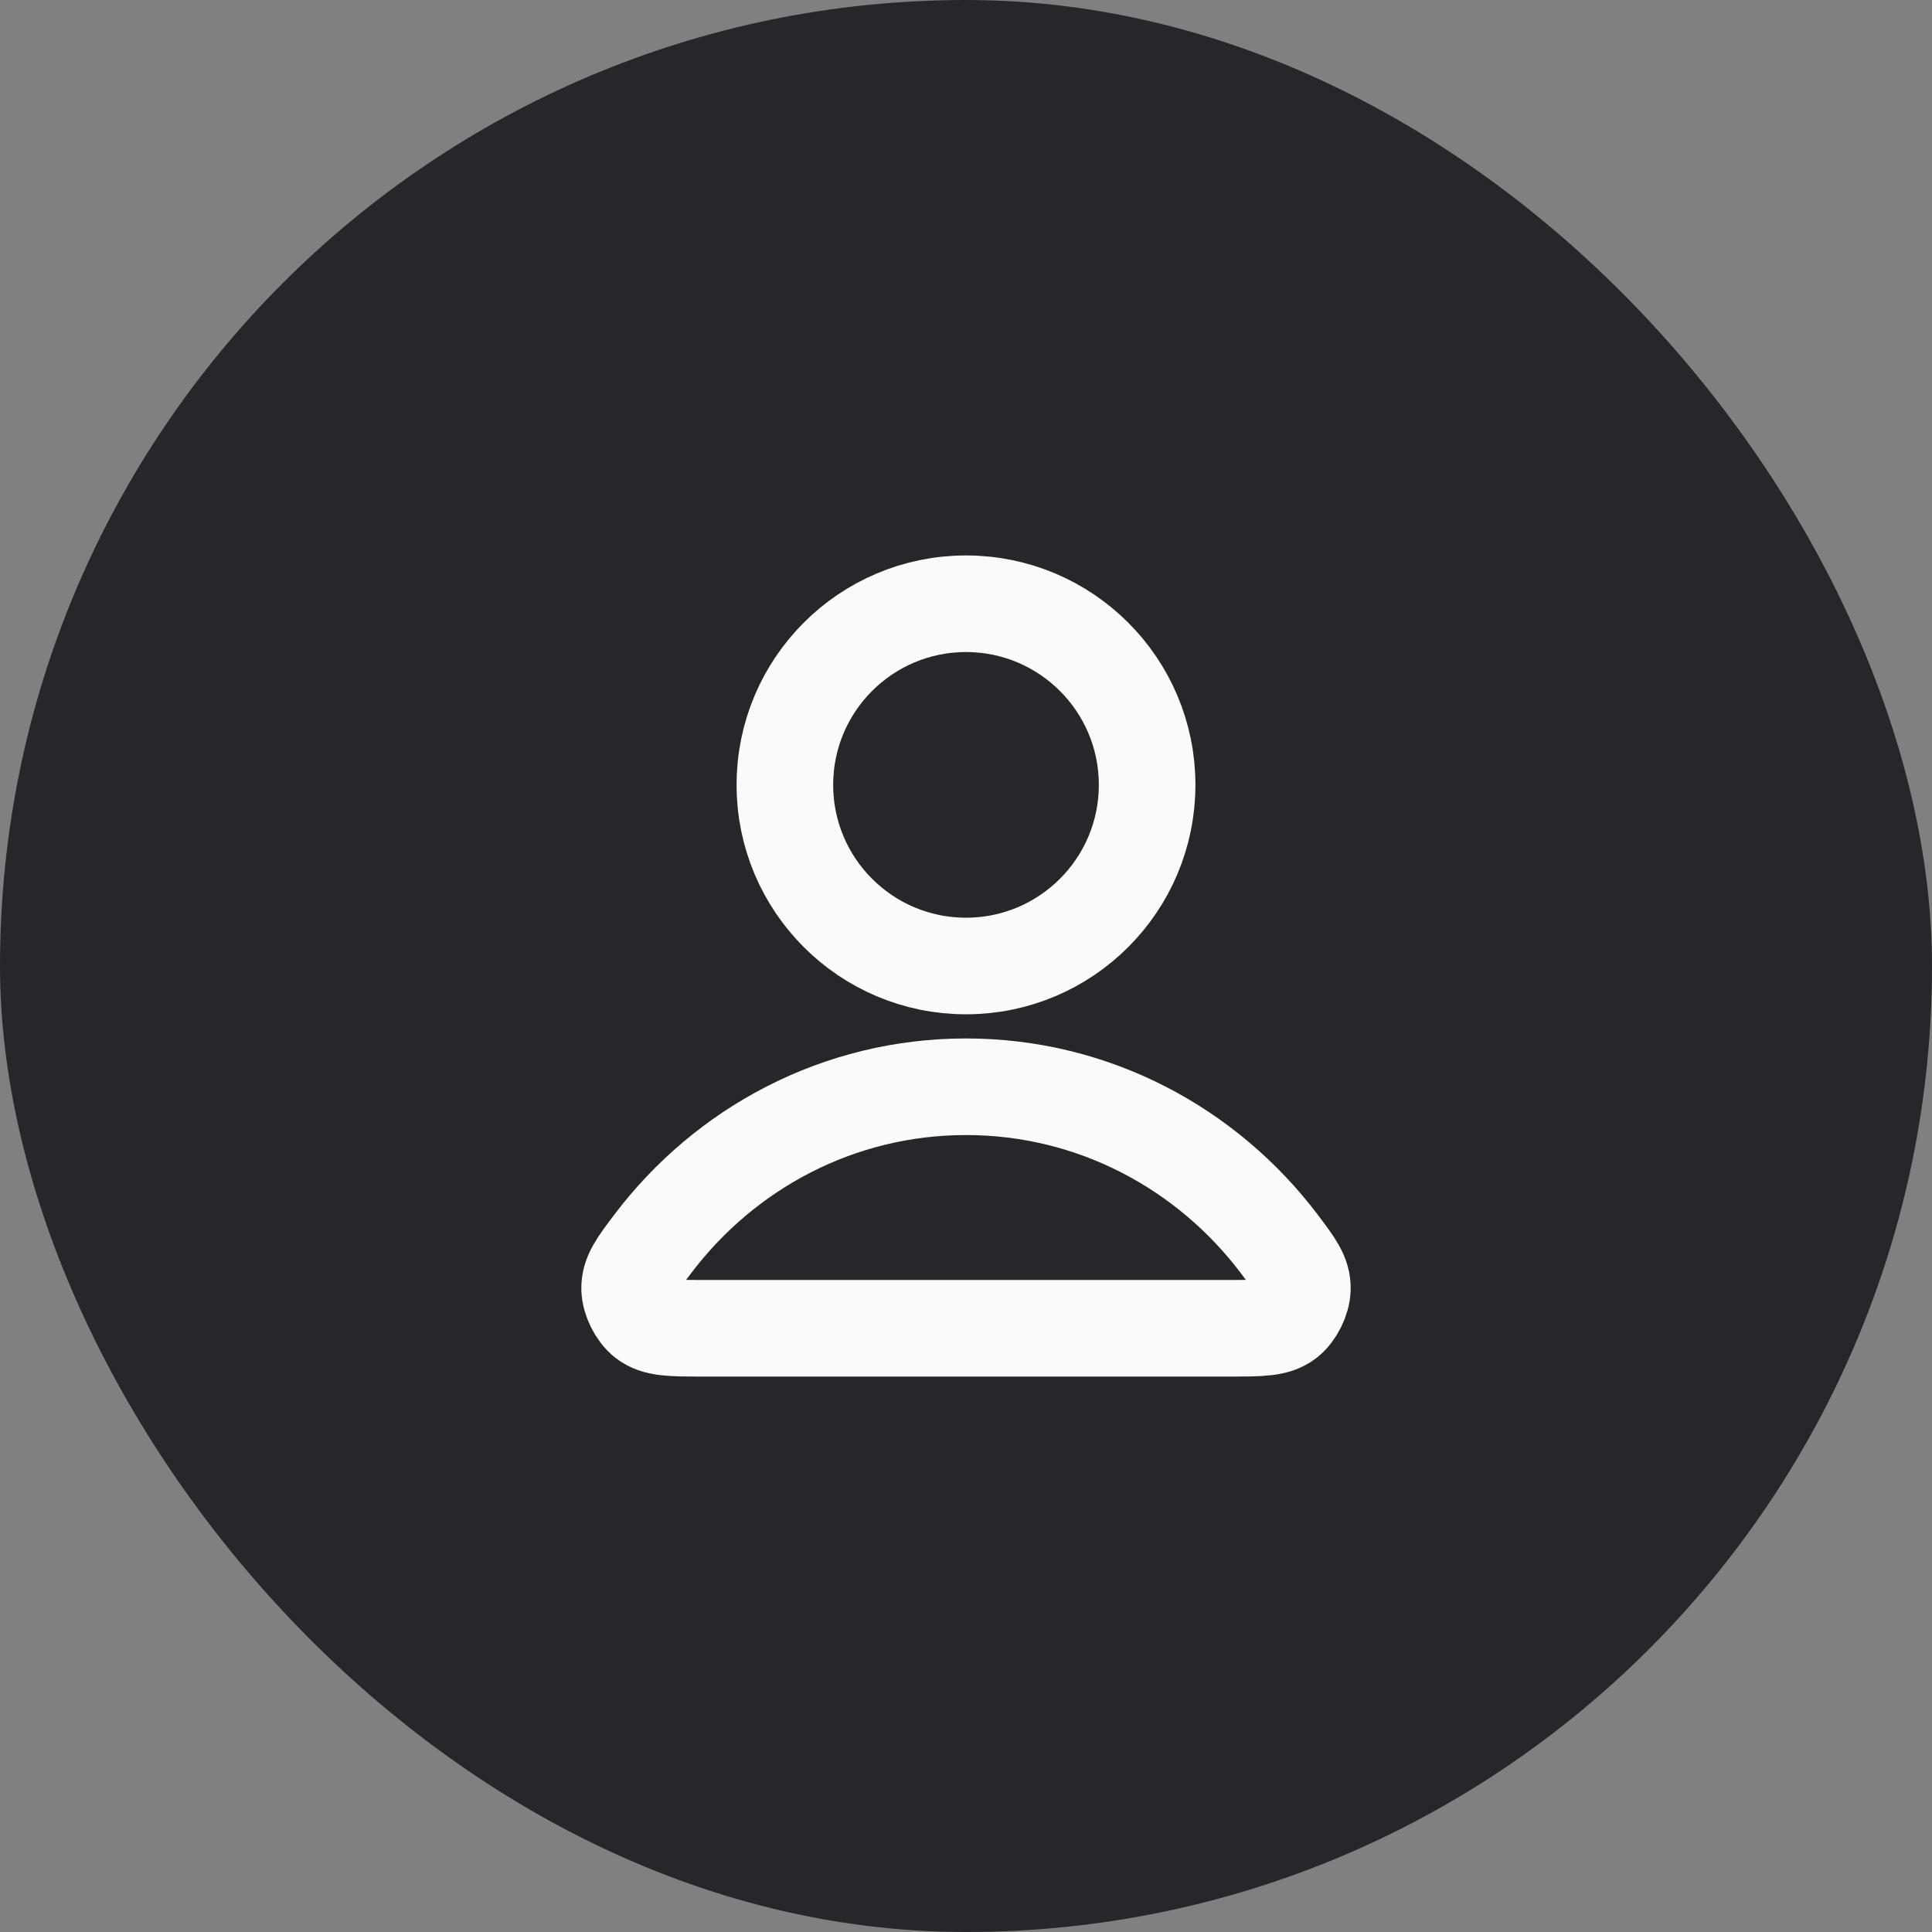
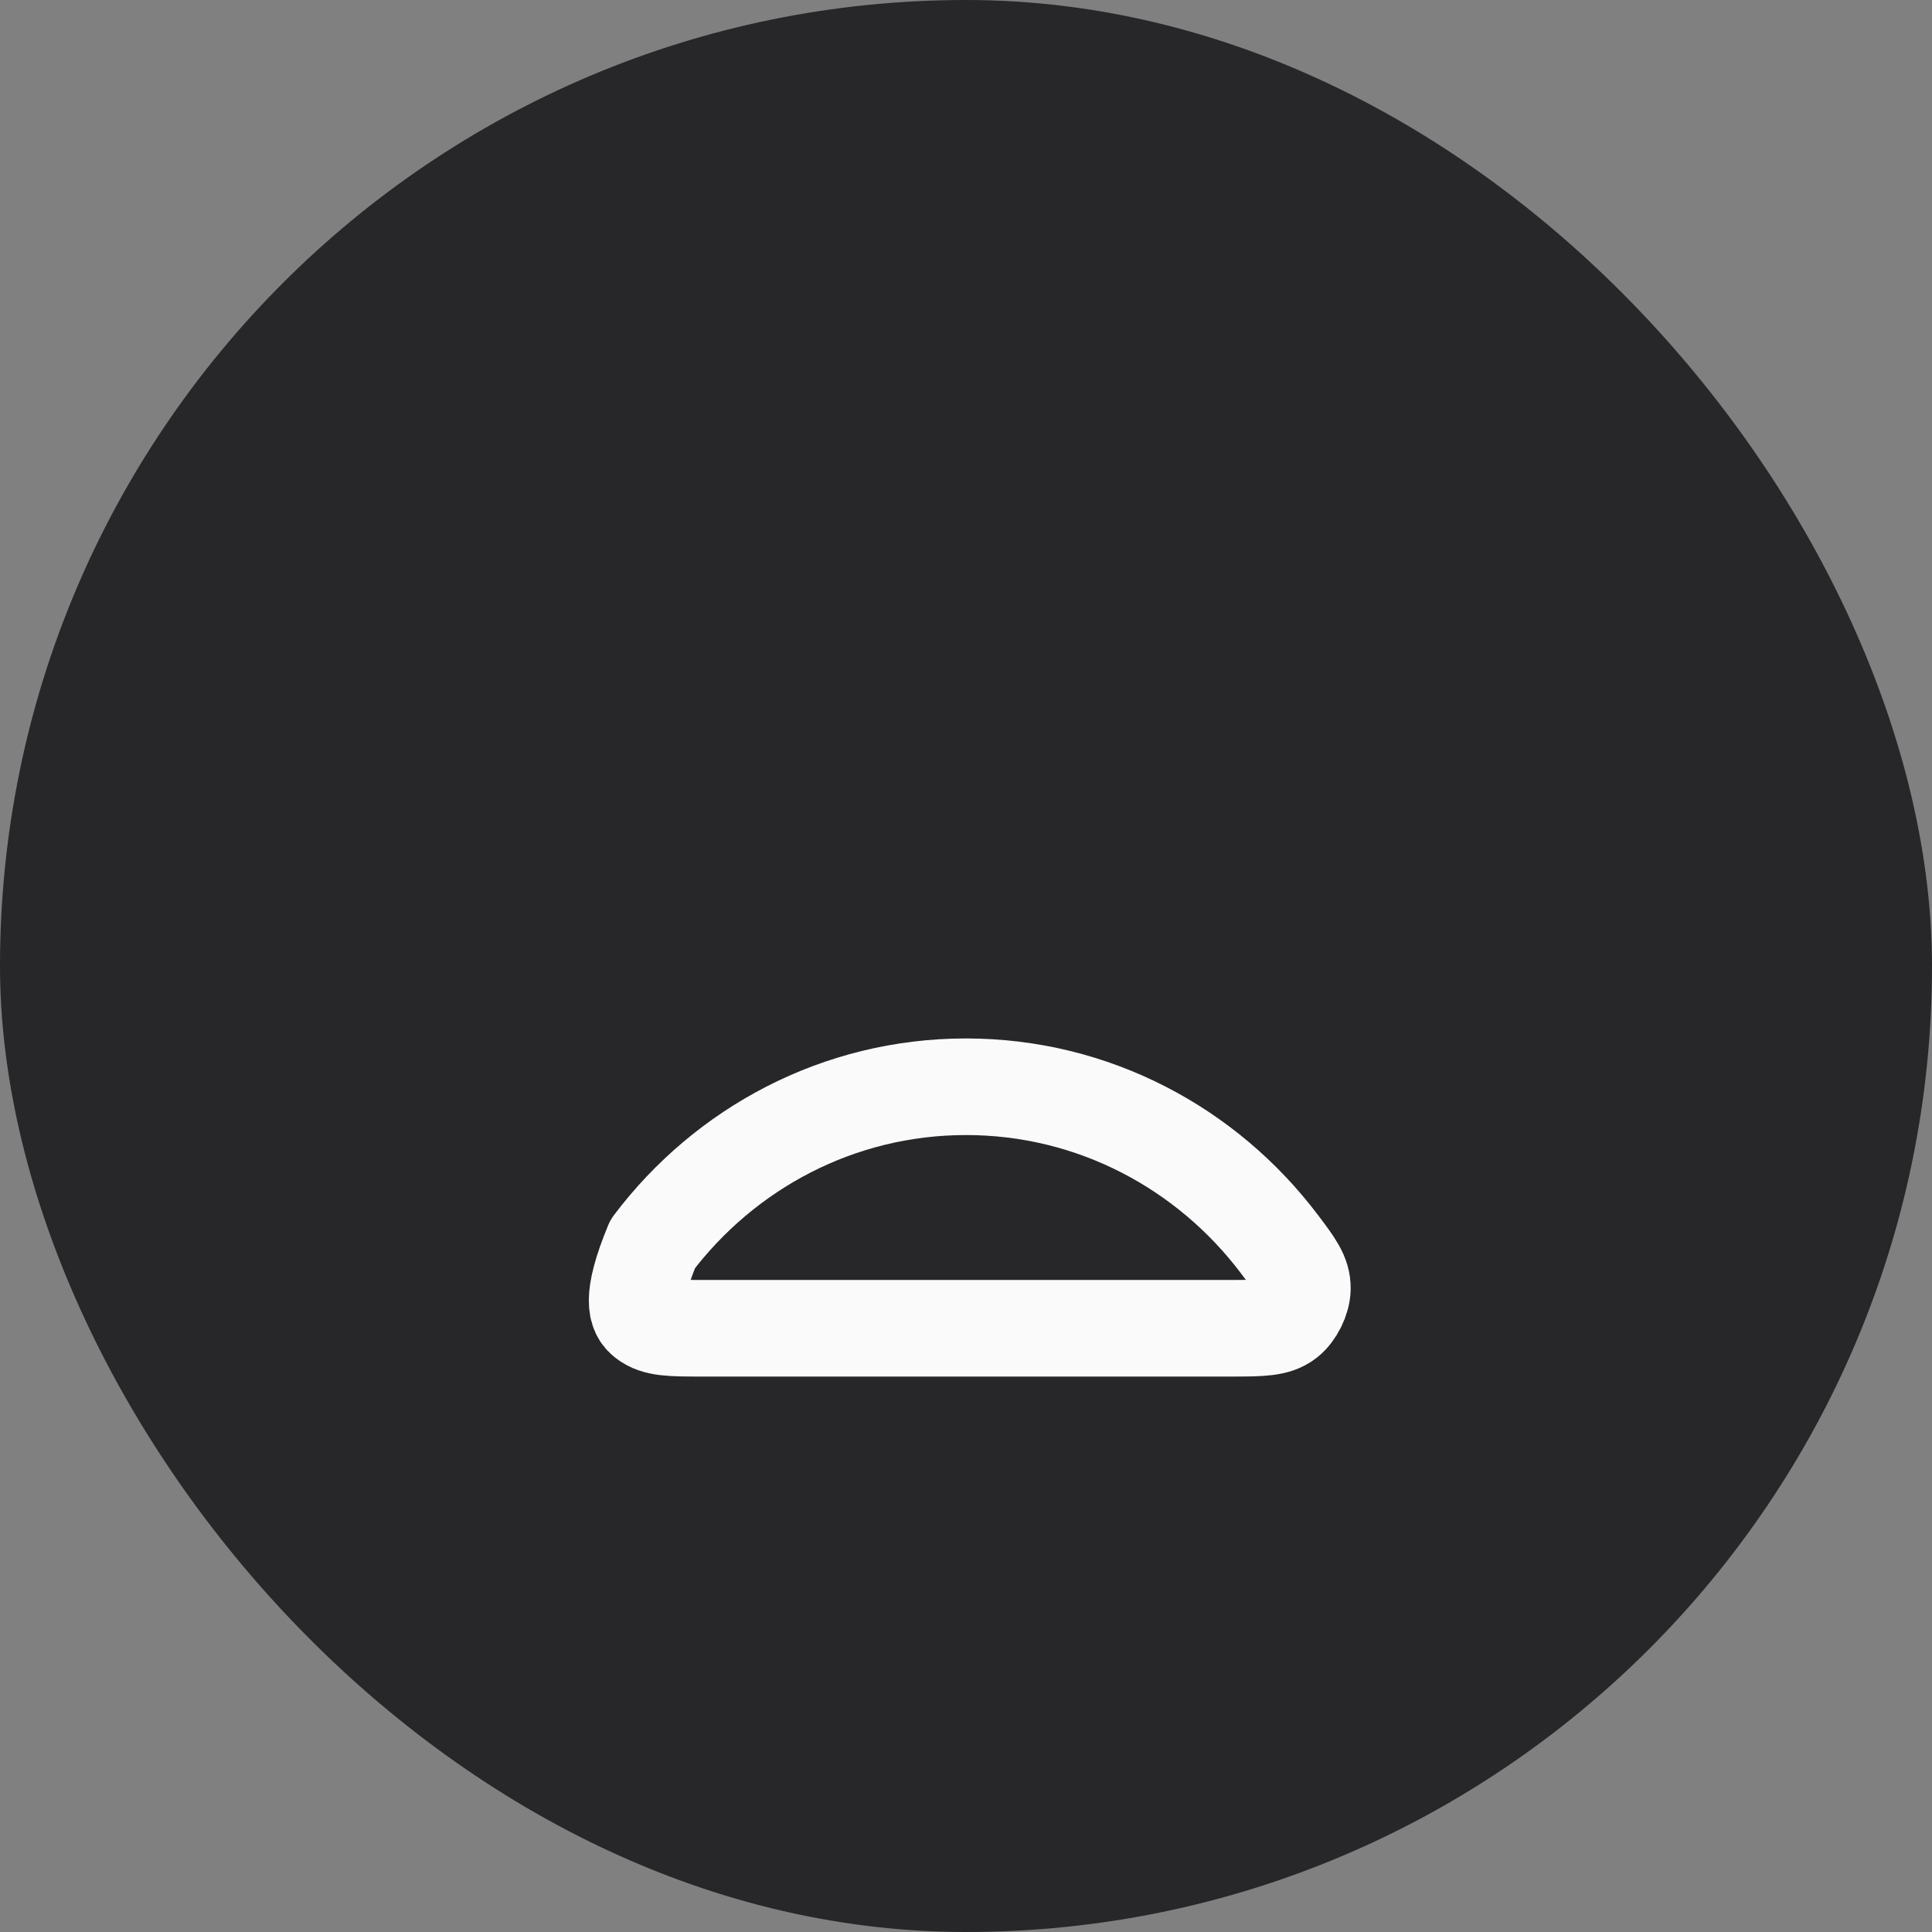
<svg xmlns="http://www.w3.org/2000/svg" width="48" height="48" viewBox="0 0 48 48" fill="none">
  <rect x="0" y="0" width="48" height="48" fill="#808080" stroke="none" />
  <rect width="48" height="48" rx="24" fill="#27272A" />
-   <path d="M24 27C20.83 27 18.011 28.531 16.216 30.906C15.83 31.417 15.637 31.673 15.643 32.018C15.648 32.285 15.816 32.622 16.026 32.787C16.297 33 16.674 33 17.427 33H30.573C31.326 33 31.703 33 31.975 32.787C32.185 32.622 32.352 32.285 32.357 32.018C32.364 31.673 32.17 31.417 31.784 30.906C29.989 28.531 27.17 27 24 27Z" stroke="#FAFAFA" stroke-width="2.4" stroke-linecap="round" stroke-linejoin="round" />
-   <path d="M24 24C26.485 24 28.5 21.985 28.5 19.5C28.5 17.015 26.485 15 24 15C21.515 15 19.5 17.015 19.5 19.5C19.5 21.985 21.515 24 24 24Z" stroke="#FAFAFA" stroke-width="2.4" stroke-linecap="round" stroke-linejoin="round" />
+   <path d="M24 27C20.83 27 18.011 28.531 16.216 30.906C15.648 32.285 15.816 32.622 16.026 32.787C16.297 33 16.674 33 17.427 33H30.573C31.326 33 31.703 33 31.975 32.787C32.185 32.622 32.352 32.285 32.357 32.018C32.364 31.673 32.17 31.417 31.784 30.906C29.989 28.531 27.17 27 24 27Z" stroke="#FAFAFA" stroke-width="2.4" stroke-linecap="round" stroke-linejoin="round" />
</svg>